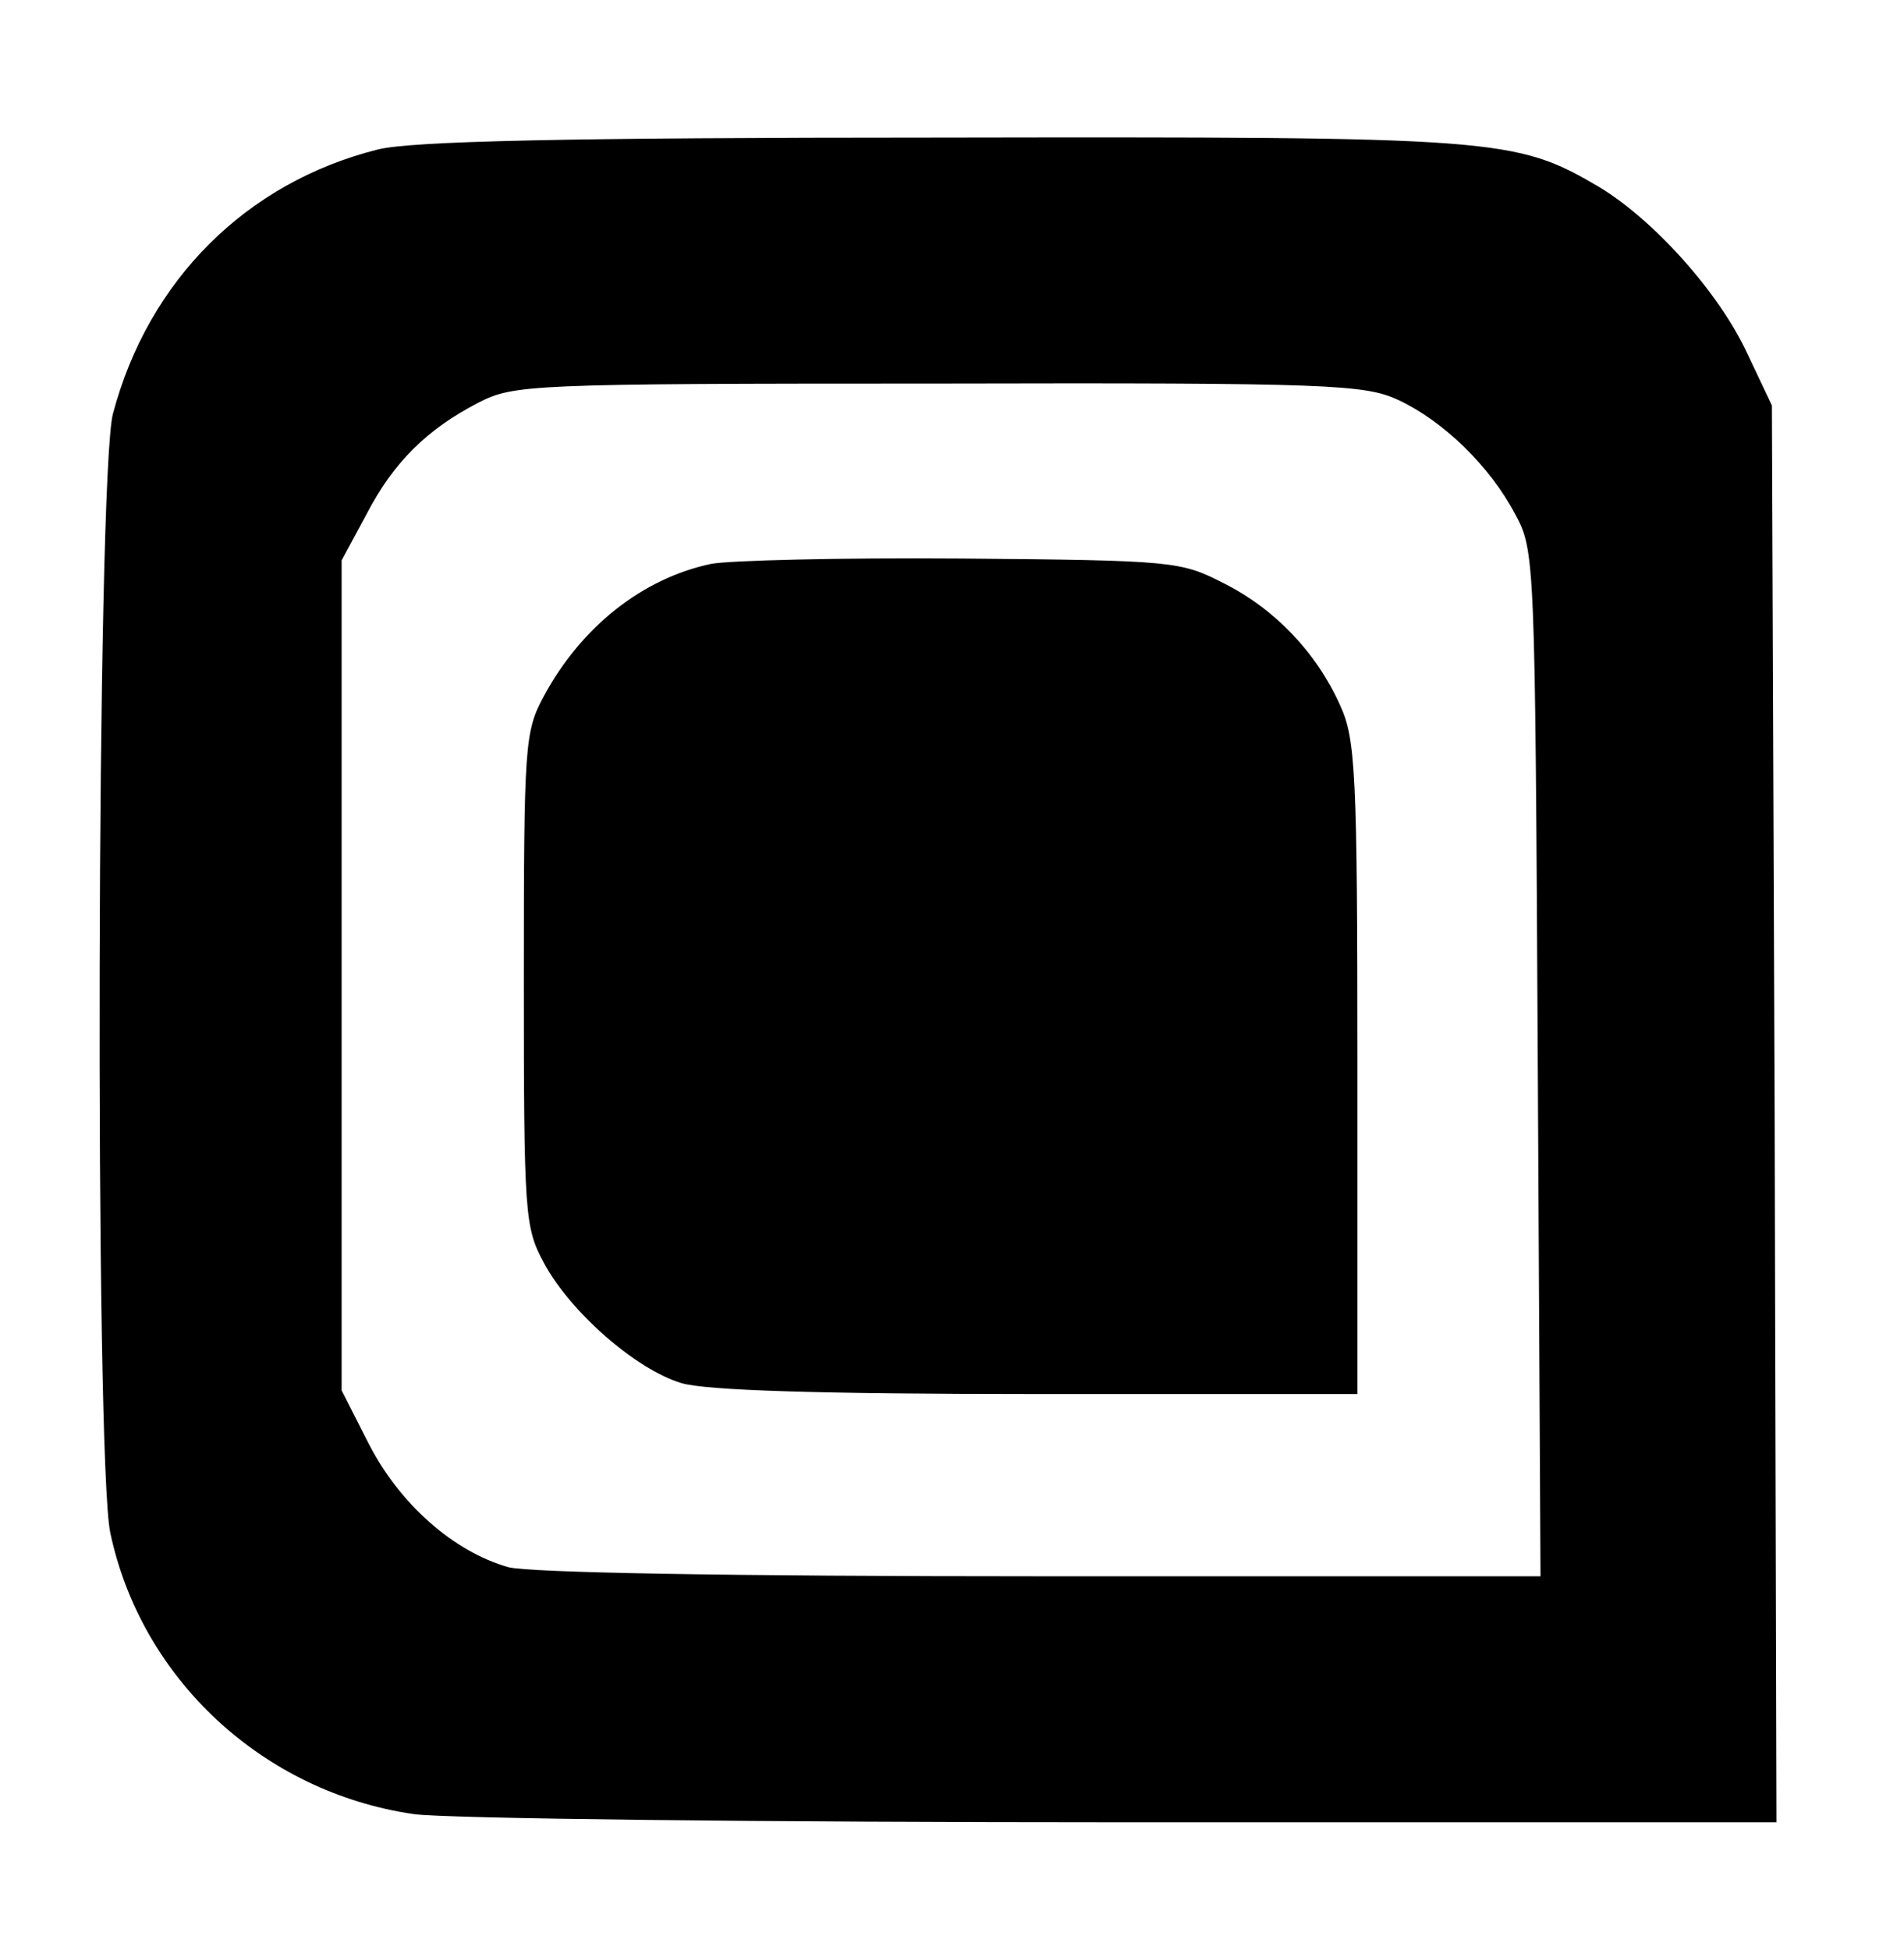
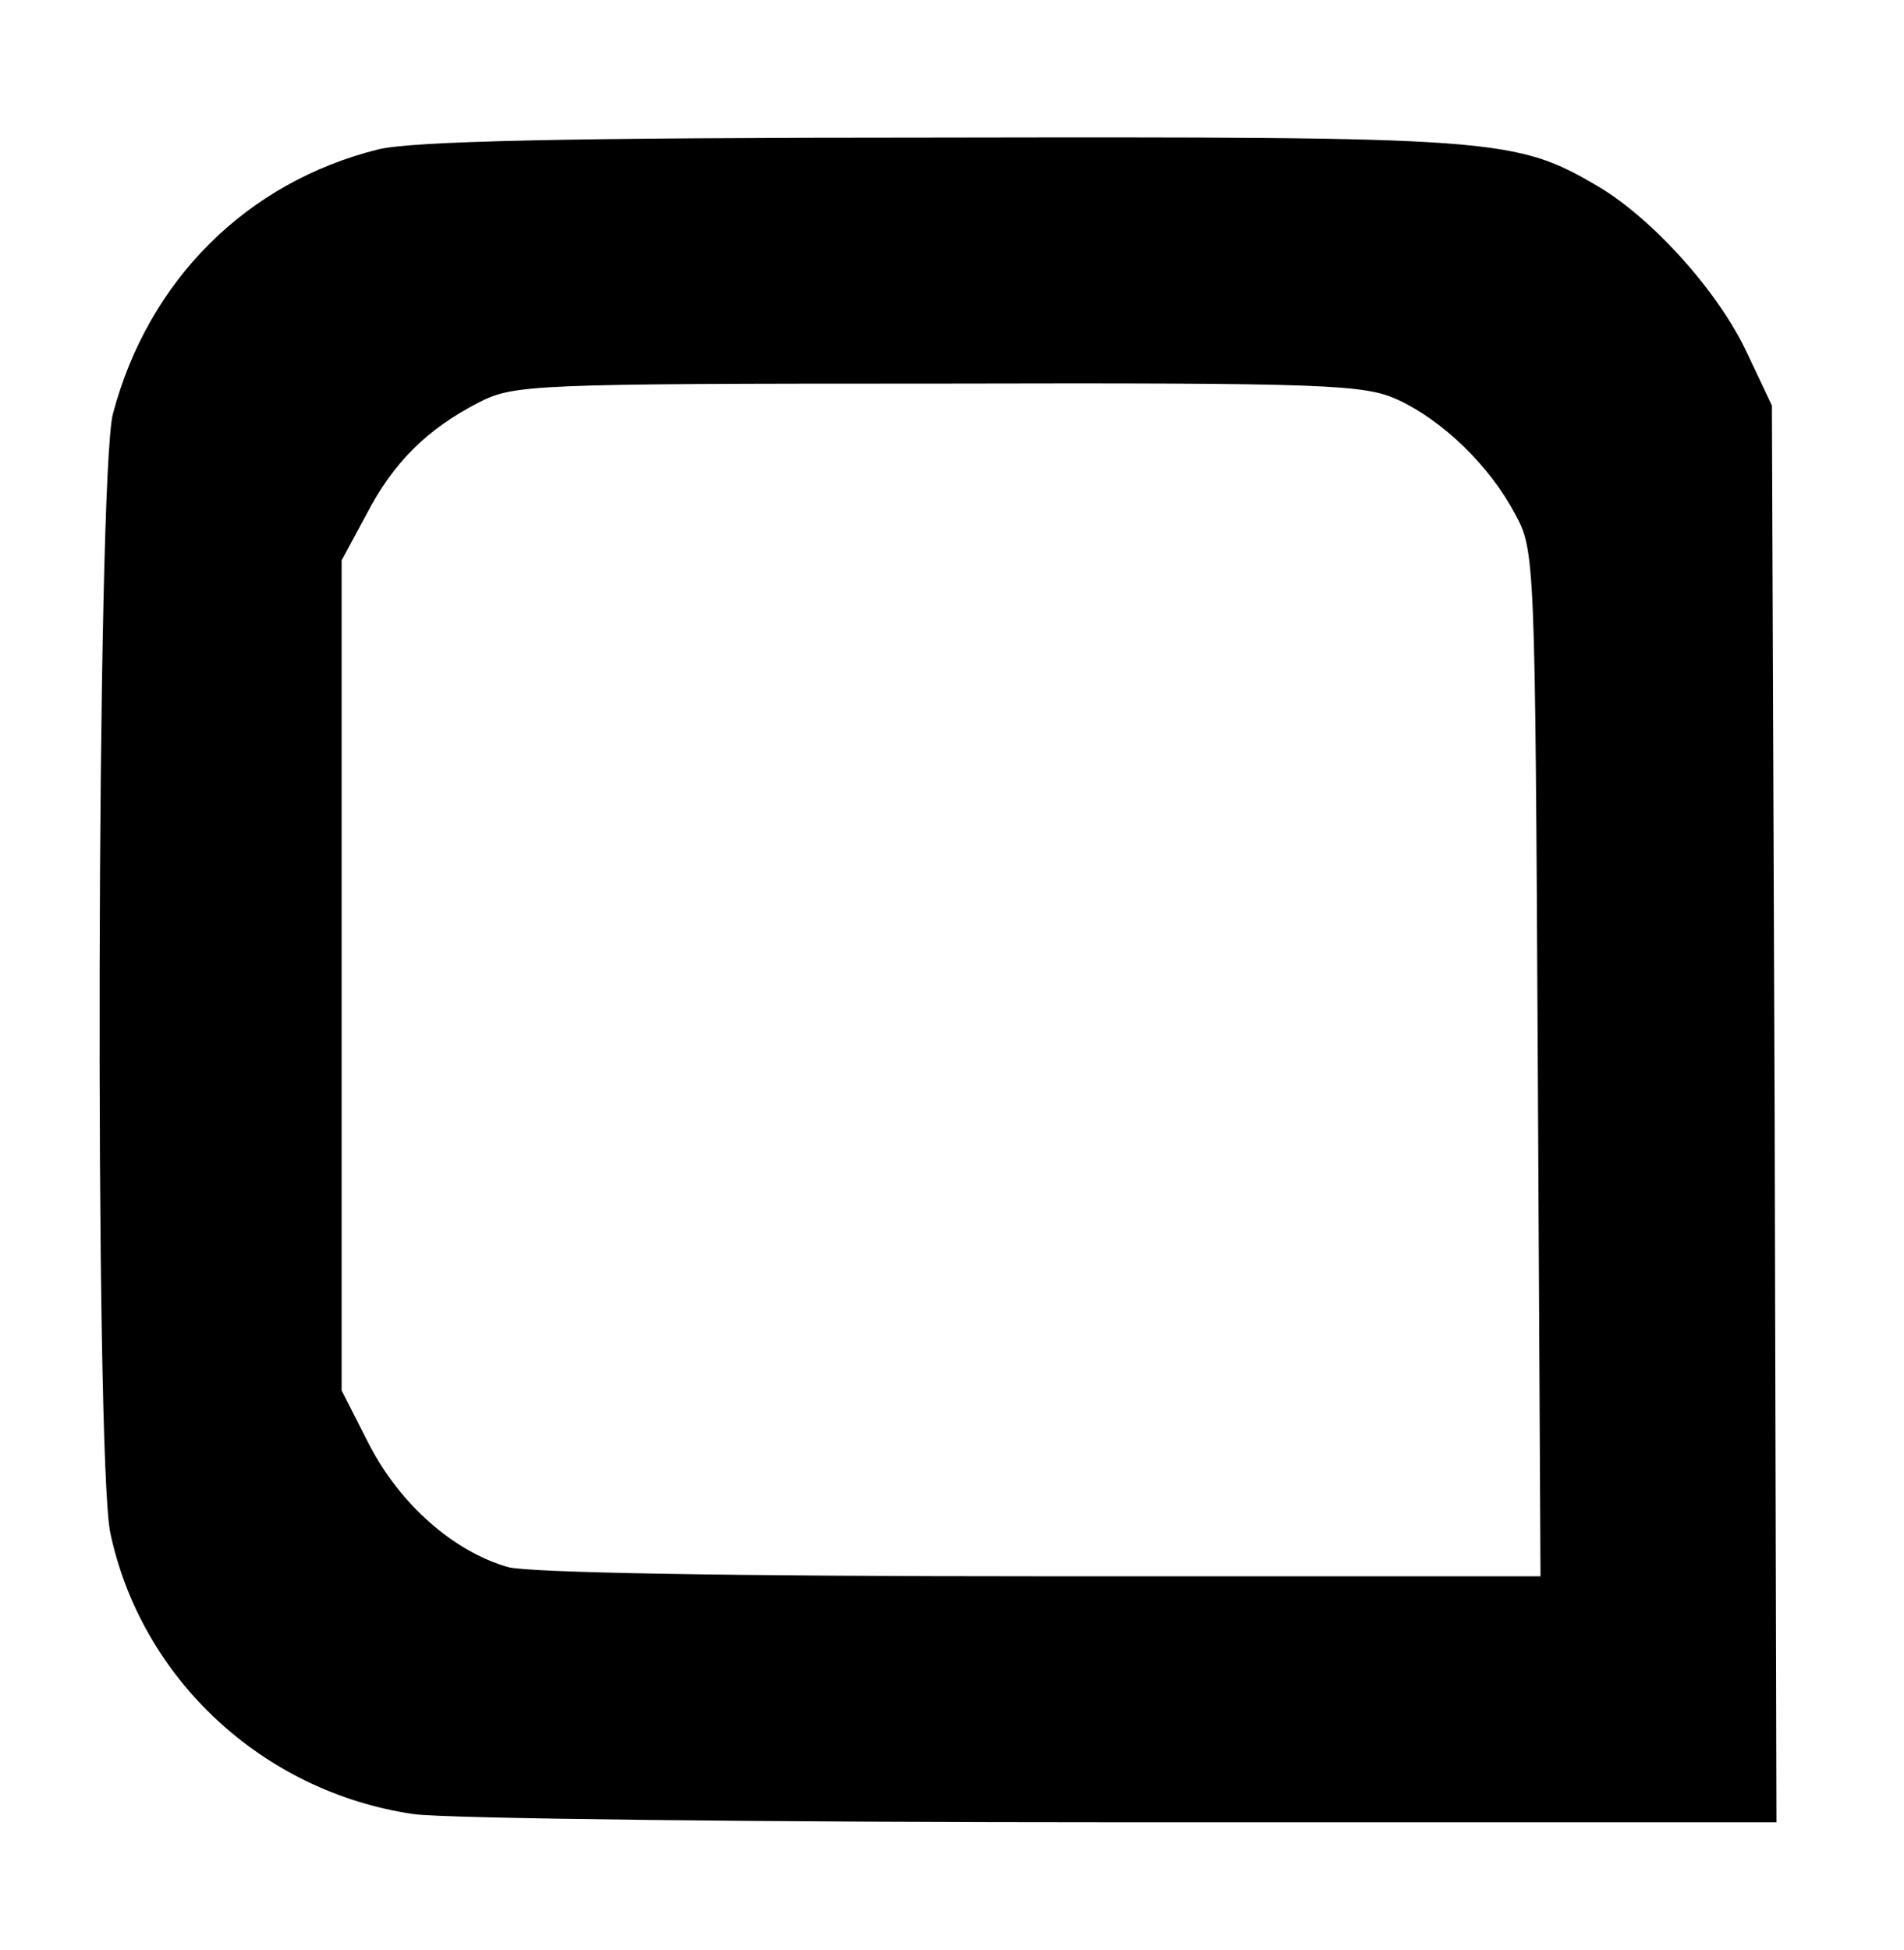
<svg xmlns="http://www.w3.org/2000/svg" version="1.0" width="209pt" height="214pt" viewBox="0 0 209 214" preserveAspectRatio="xMidYMid meet">
  <g transform="translate(0,214) scale(0.1,-0.1)" fill="#000000" stroke="none">
    <path d="M415 1976 c-144 -36 -252 -143 -291 -290 -18 -67 -20 -1145 -3 -1228 34 -161 168 -285 333 -309 34 -5 384 -9 779 -9 l717 0 -2 778 -3 777 -27 57 c-31 67 -103 147 -163 183 -92 54 -111 55 -725 54 -413 0 -578 -4 -615 -13z m1120 -275 c49 -23 100 -72 128 -125 22 -40 22 -48 25 -603 l3 -563 -548 0 c-347 0 -562 4 -585 10 -60 17 -119 69 -153 135 l-30 59 0 455 0 456 27 50 c30 58 67 94 123 123 39 20 55 21 505 21 432 1 468 -1 505 -18z" />
-     <path d="M780 1521 c-75 -16 -142 -69 -183 -145 -21 -39 -22 -52 -22 -311 0 -259 1 -272 22 -311 29 -54 101 -117 151 -132 27 -8 150 -12 391 -12 l351 0 0 358 c0 325 -2 361 -19 398 -26 58 -72 106 -128 134 -47 24 -54 25 -288 27 -132 1 -256 -2 -275 -6z" />
  </g>
</svg>